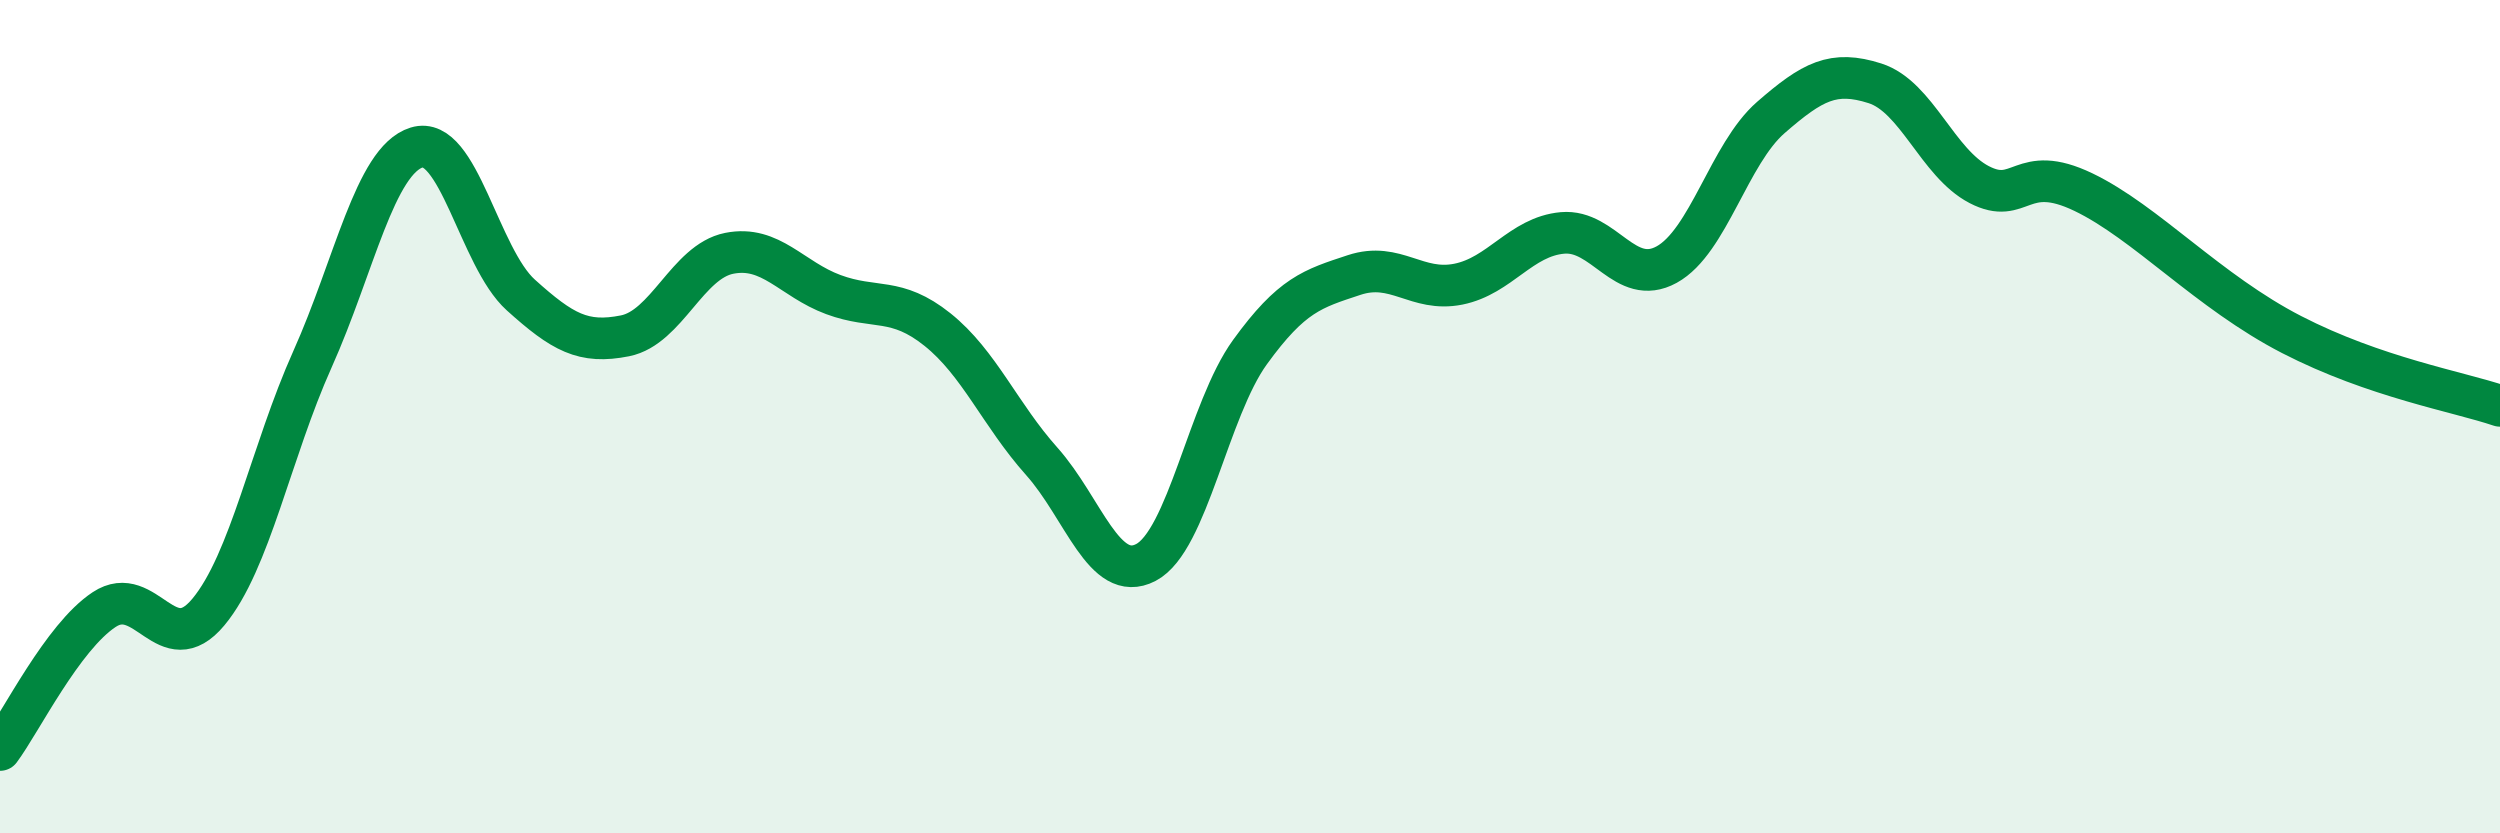
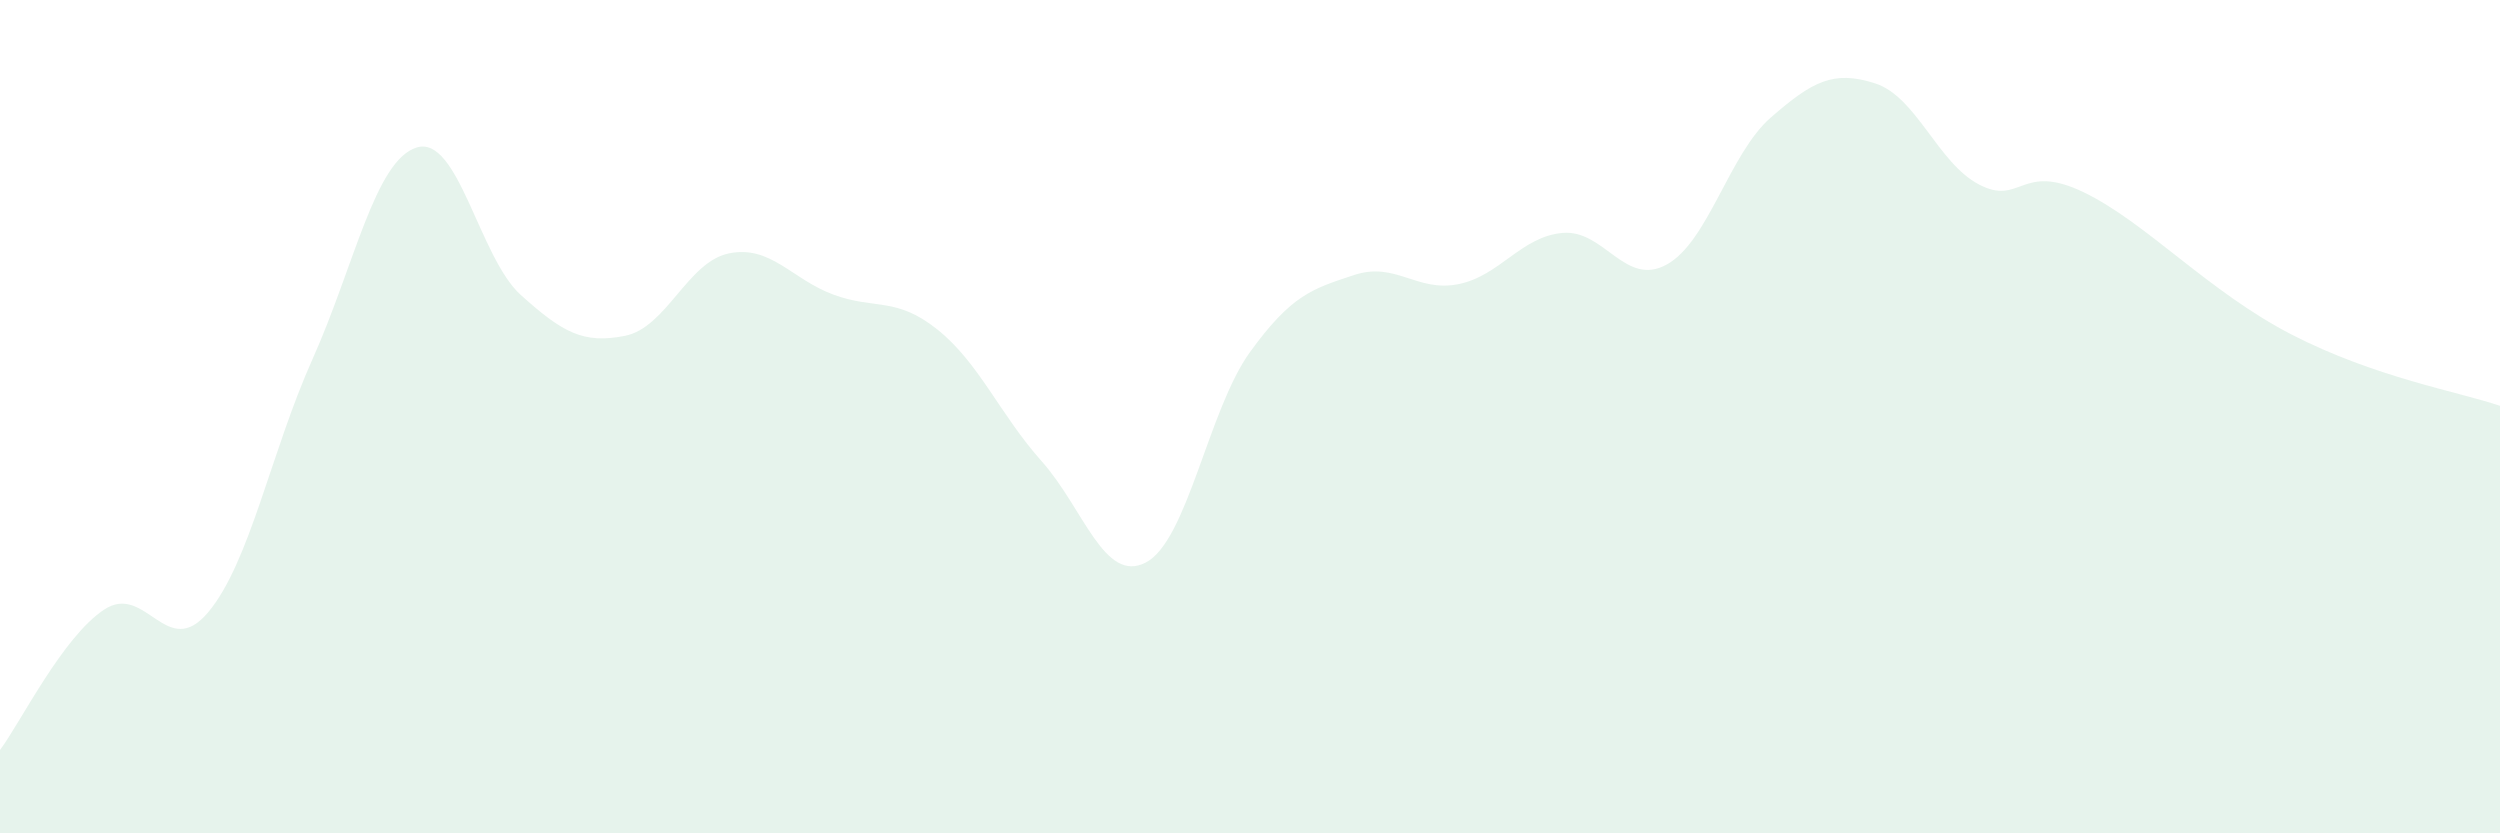
<svg xmlns="http://www.w3.org/2000/svg" width="60" height="20" viewBox="0 0 60 20">
  <path d="M 0,18 C 0.5,17.33 1.5,15.29 2.5,14.63 C 3.5,13.97 4,15.89 5,14.69 C 6,13.49 6.5,10.85 7.5,8.62 C 8.5,6.39 9,3.85 10,3.54 C 11,3.23 11.5,6.18 12.5,7.08 C 13.5,7.98 14,8.26 15,8.06 C 16,7.86 16.5,6.28 17.5,6.08 C 18.5,5.88 19,6.7 20,7.07 C 21,7.44 21.5,7.11 22.5,7.91 C 23.5,8.71 24,9.95 25,11.07 C 26,12.19 26.5,14.02 27.5,13.5 C 28.5,12.98 29,9.83 30,8.45 C 31,7.07 31.5,6.93 32.5,6.6 C 33.5,6.27 34,7.02 35,6.82 C 36,6.62 36.5,5.68 37.5,5.59 C 38.5,5.5 39,6.9 40,6.35 C 41,5.8 41.5,3.69 42.5,2.82 C 43.5,1.95 44,1.68 45,2 C 46,2.32 46.5,3.91 47.5,4.43 C 48.5,4.95 48.5,3.89 50,4.61 C 51.5,5.33 53,7 55,8.03 C 57,9.06 59,9.4 60,9.74L60 20L0 20Z" fill="#008740" opacity="0.1" stroke-linecap="round" stroke-linejoin="round" />
-   <path d="M 0,18 C 0.5,17.33 1.5,15.29 2.5,14.63 C 3.5,13.97 4,15.89 5,14.69 C 6,13.49 6.5,10.85 7.5,8.62 C 8.5,6.39 9,3.85 10,3.54 C 11,3.23 11.5,6.18 12.5,7.08 C 13.5,7.98 14,8.26 15,8.06 C 16,7.86 16.5,6.28 17.5,6.08 C 18.5,5.88 19,6.7 20,7.07 C 21,7.44 21.5,7.11 22.5,7.91 C 23.5,8.71 24,9.95 25,11.07 C 26,12.19 26.5,14.02 27.5,13.5 C 28.5,12.98 29,9.83 30,8.45 C 31,7.07 31.5,6.93 32.5,6.6 C 33.5,6.27 34,7.02 35,6.82 C 36,6.62 36.5,5.68 37.5,5.59 C 38.5,5.5 39,6.9 40,6.35 C 41,5.8 41.5,3.69 42.5,2.82 C 43.5,1.95 44,1.68 45,2 C 46,2.32 46.5,3.91 47.5,4.43 C 48.5,4.95 48.5,3.89 50,4.61 C 51.5,5.33 53,7 55,8.03 C 57,9.06 59,9.4 60,9.74" stroke="#008740" stroke-width="1" fill="none" stroke-linecap="round" stroke-linejoin="round" />
</svg>